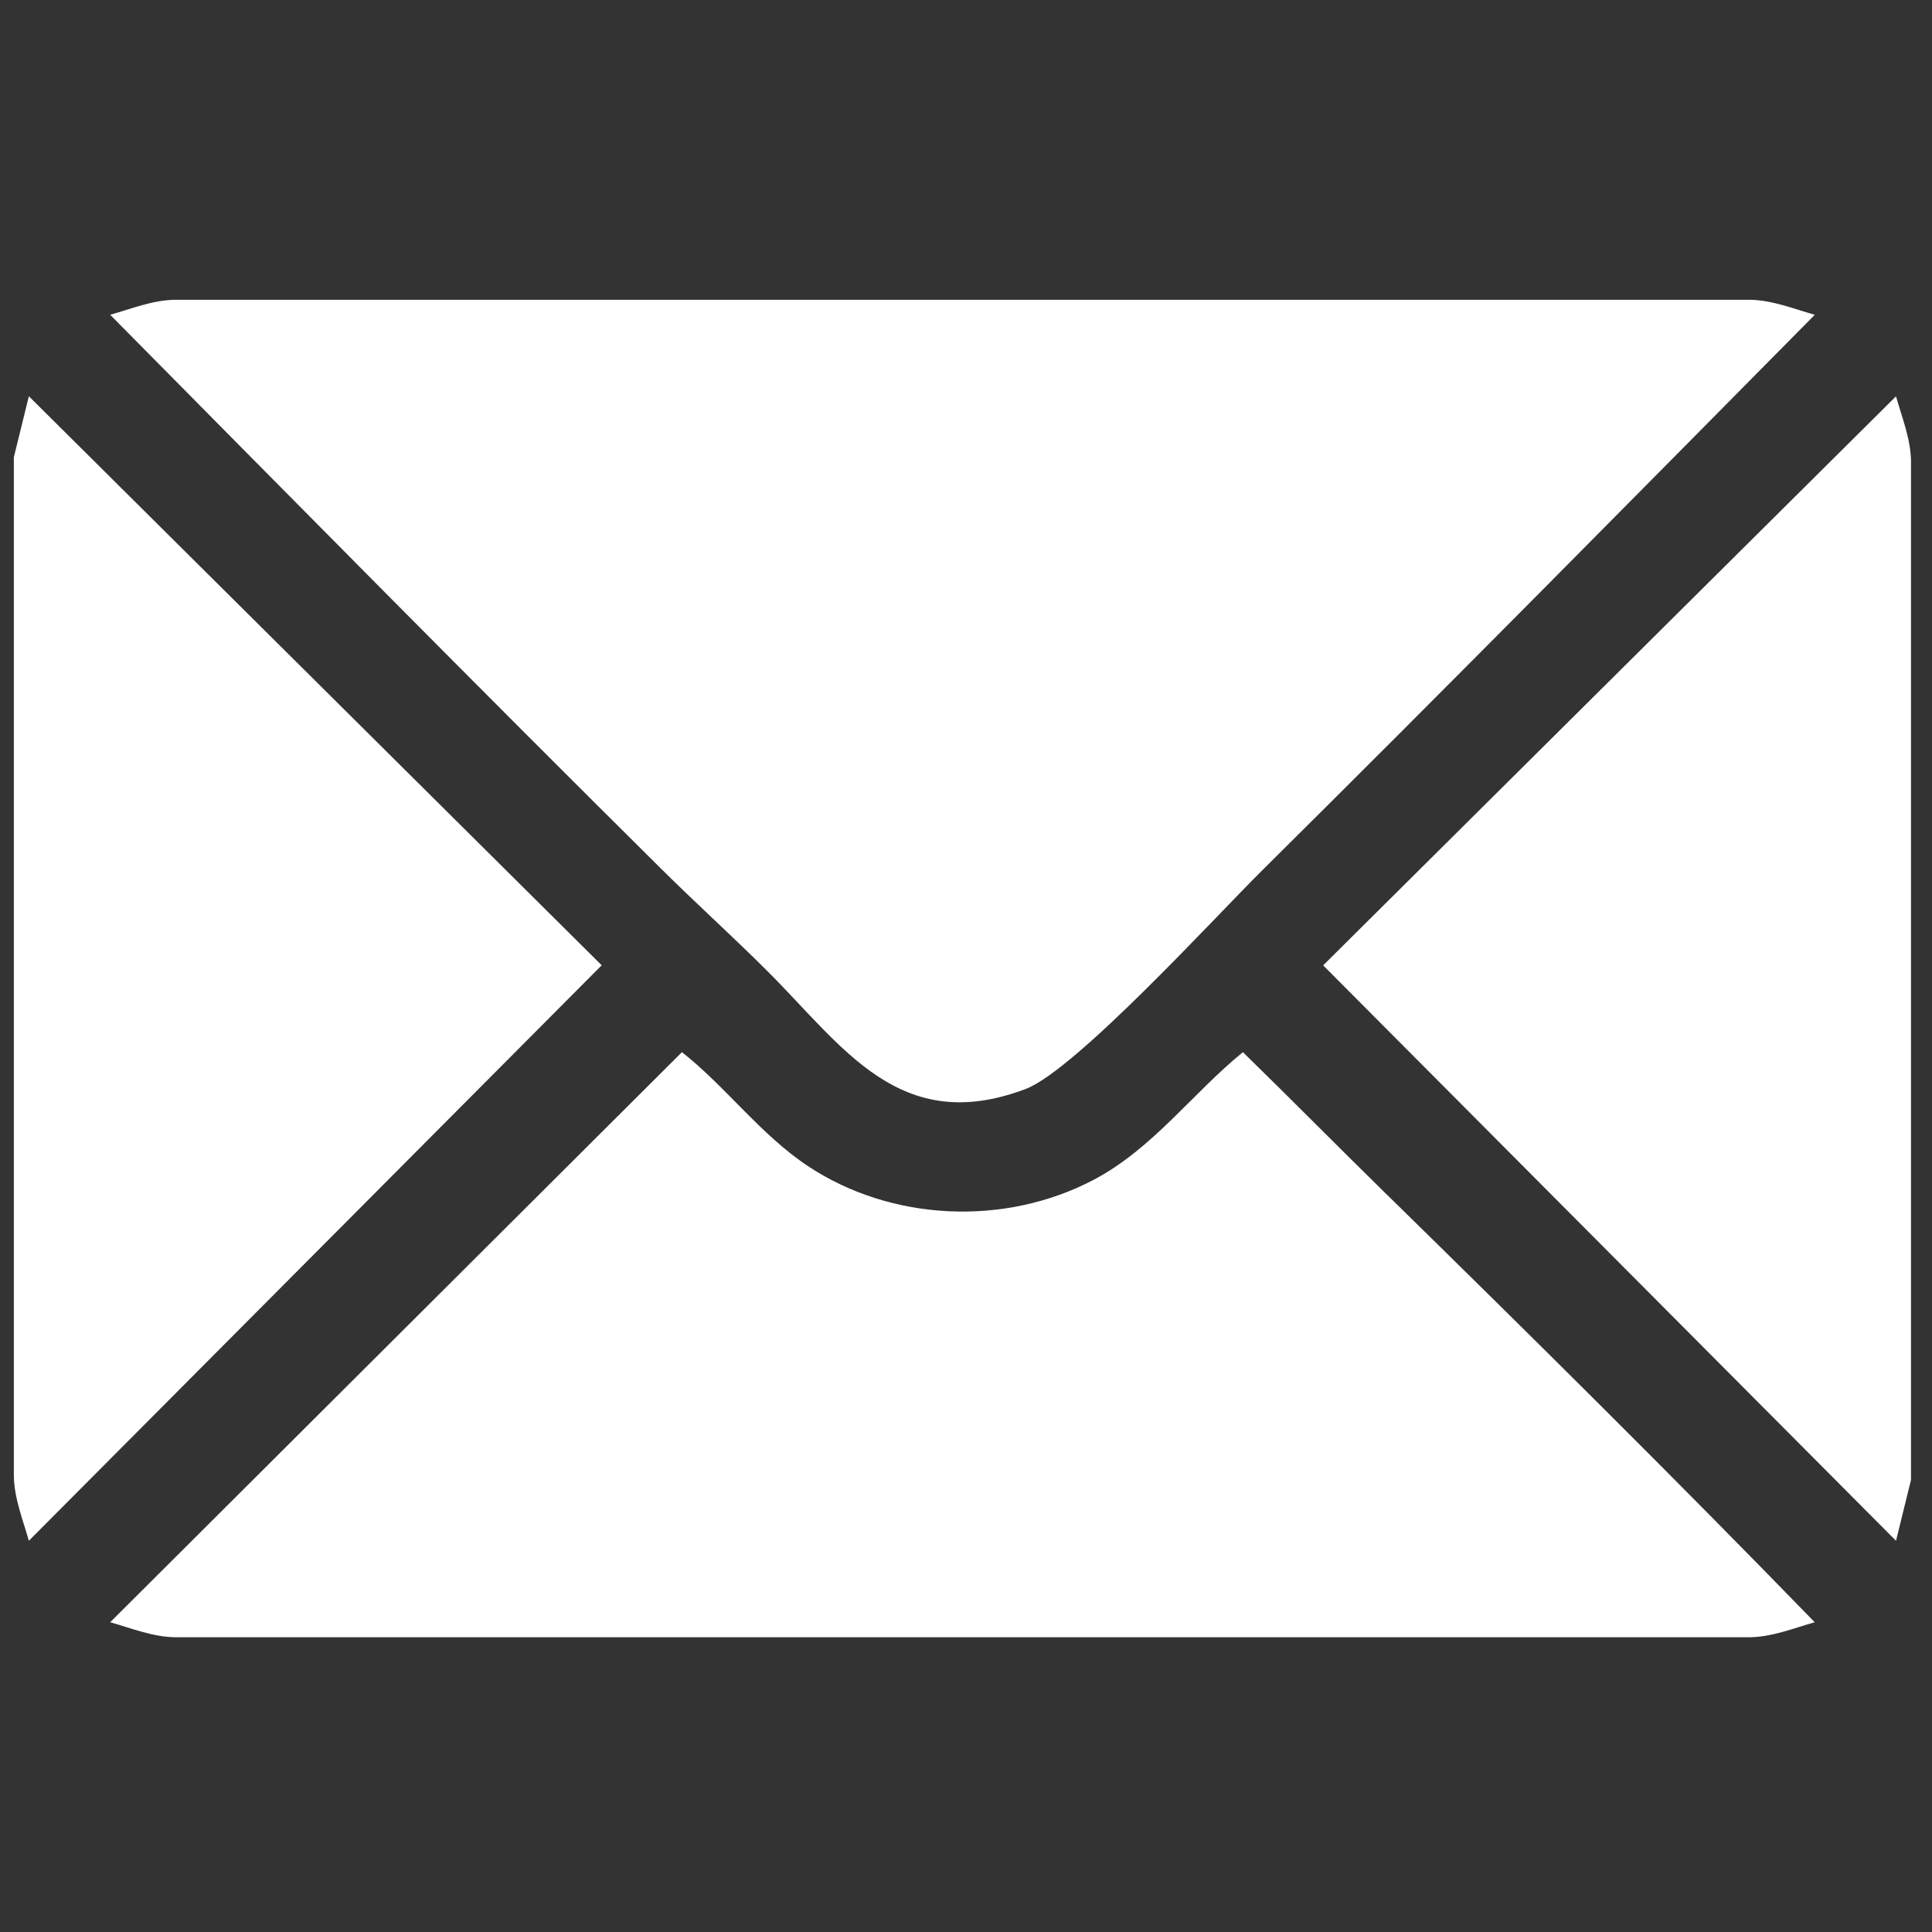
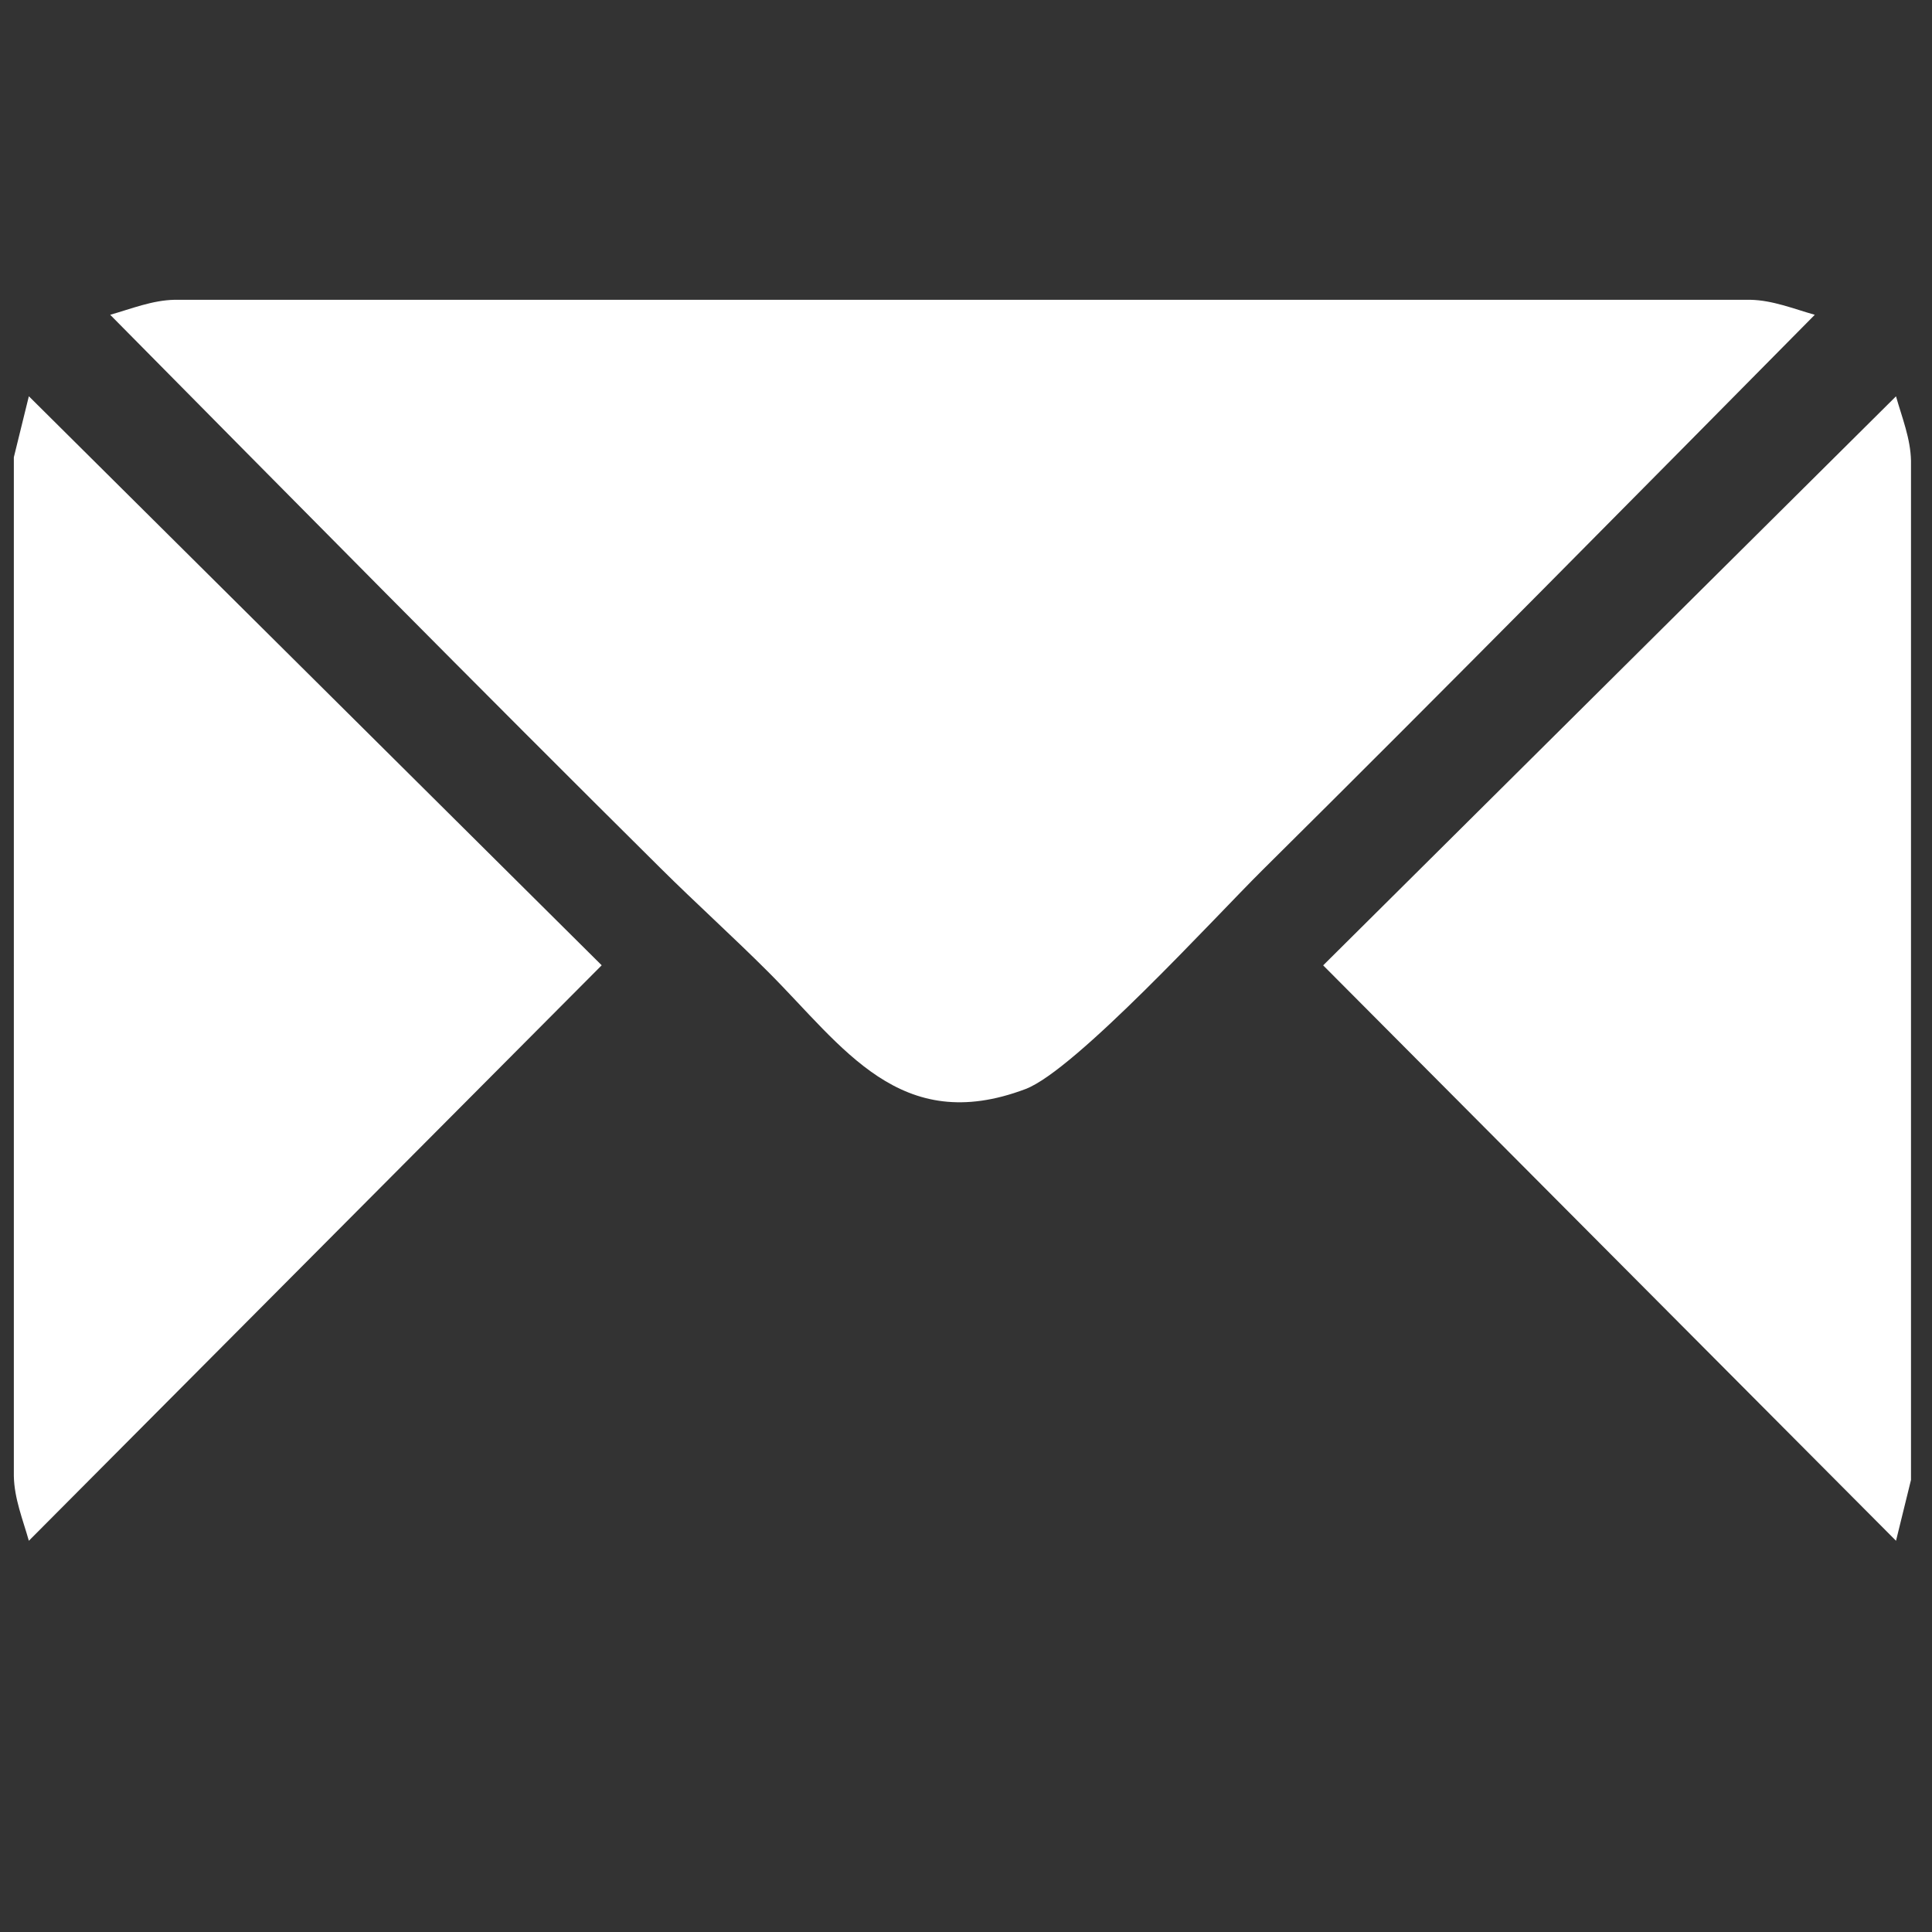
<svg xmlns="http://www.w3.org/2000/svg" id="Ebene_1" version="1.1" viewBox="0 0 300 300">
  <rect x="0" y="0" width="300" height="300" fill="#333333" stroke="none" />
  <defs>
    <style>
      .st0 {
        fill: #fff;
      }
    </style>
  </defs>
  <path class="st0" d="M281.79,48.89c-28.52,28.83-57.01,57.73-85.82,86.28-7.37,7.31-29,31.02-36.74,33.94-19.48,7.35-28.29-6.53-39.91-18.16-5.47-5.47-11.23-10.66-16.68-16.07-28.7-28.46-57.11-57.26-85.53-86,3.29-.93,6.52-2.26,10.02-2.33h244.64c3.5.07,6.73,1.4,10.02,2.33Z" />
-   <path class="st0" d="M215.4,185.54c22.35,21.89,44.59,43.92,66.39,66.36-3.29.93-6.52,2.26-10.02,2.33H27.13c-3.5-.07-6.73-1.4-10.02-2.33l88.78-88.52c6.82,5.36,12.19,12.79,19.55,17.68,12.98,8.62,30.61,9.4,44.4,2.13,9.17-4.83,15.34-13.46,23.16-19.81,7.52,7.34,14.9,14.82,22.4,22.17Z" />
  <path class="st0" d="M294.41,239.25l-88.95-89.35,88.95-88.36c.93,3.3,2.26,6.53,2.33,10.04v158.21s-2.33,9.47-2.33,9.47Z" />
  <path class="st0" d="M4.48,239.25c-.93-3.3-2.26-6.53-2.33-10.04V71s2.33-9.47,2.33-9.47l88.95,88.36L4.48,239.25Z" />
</svg>